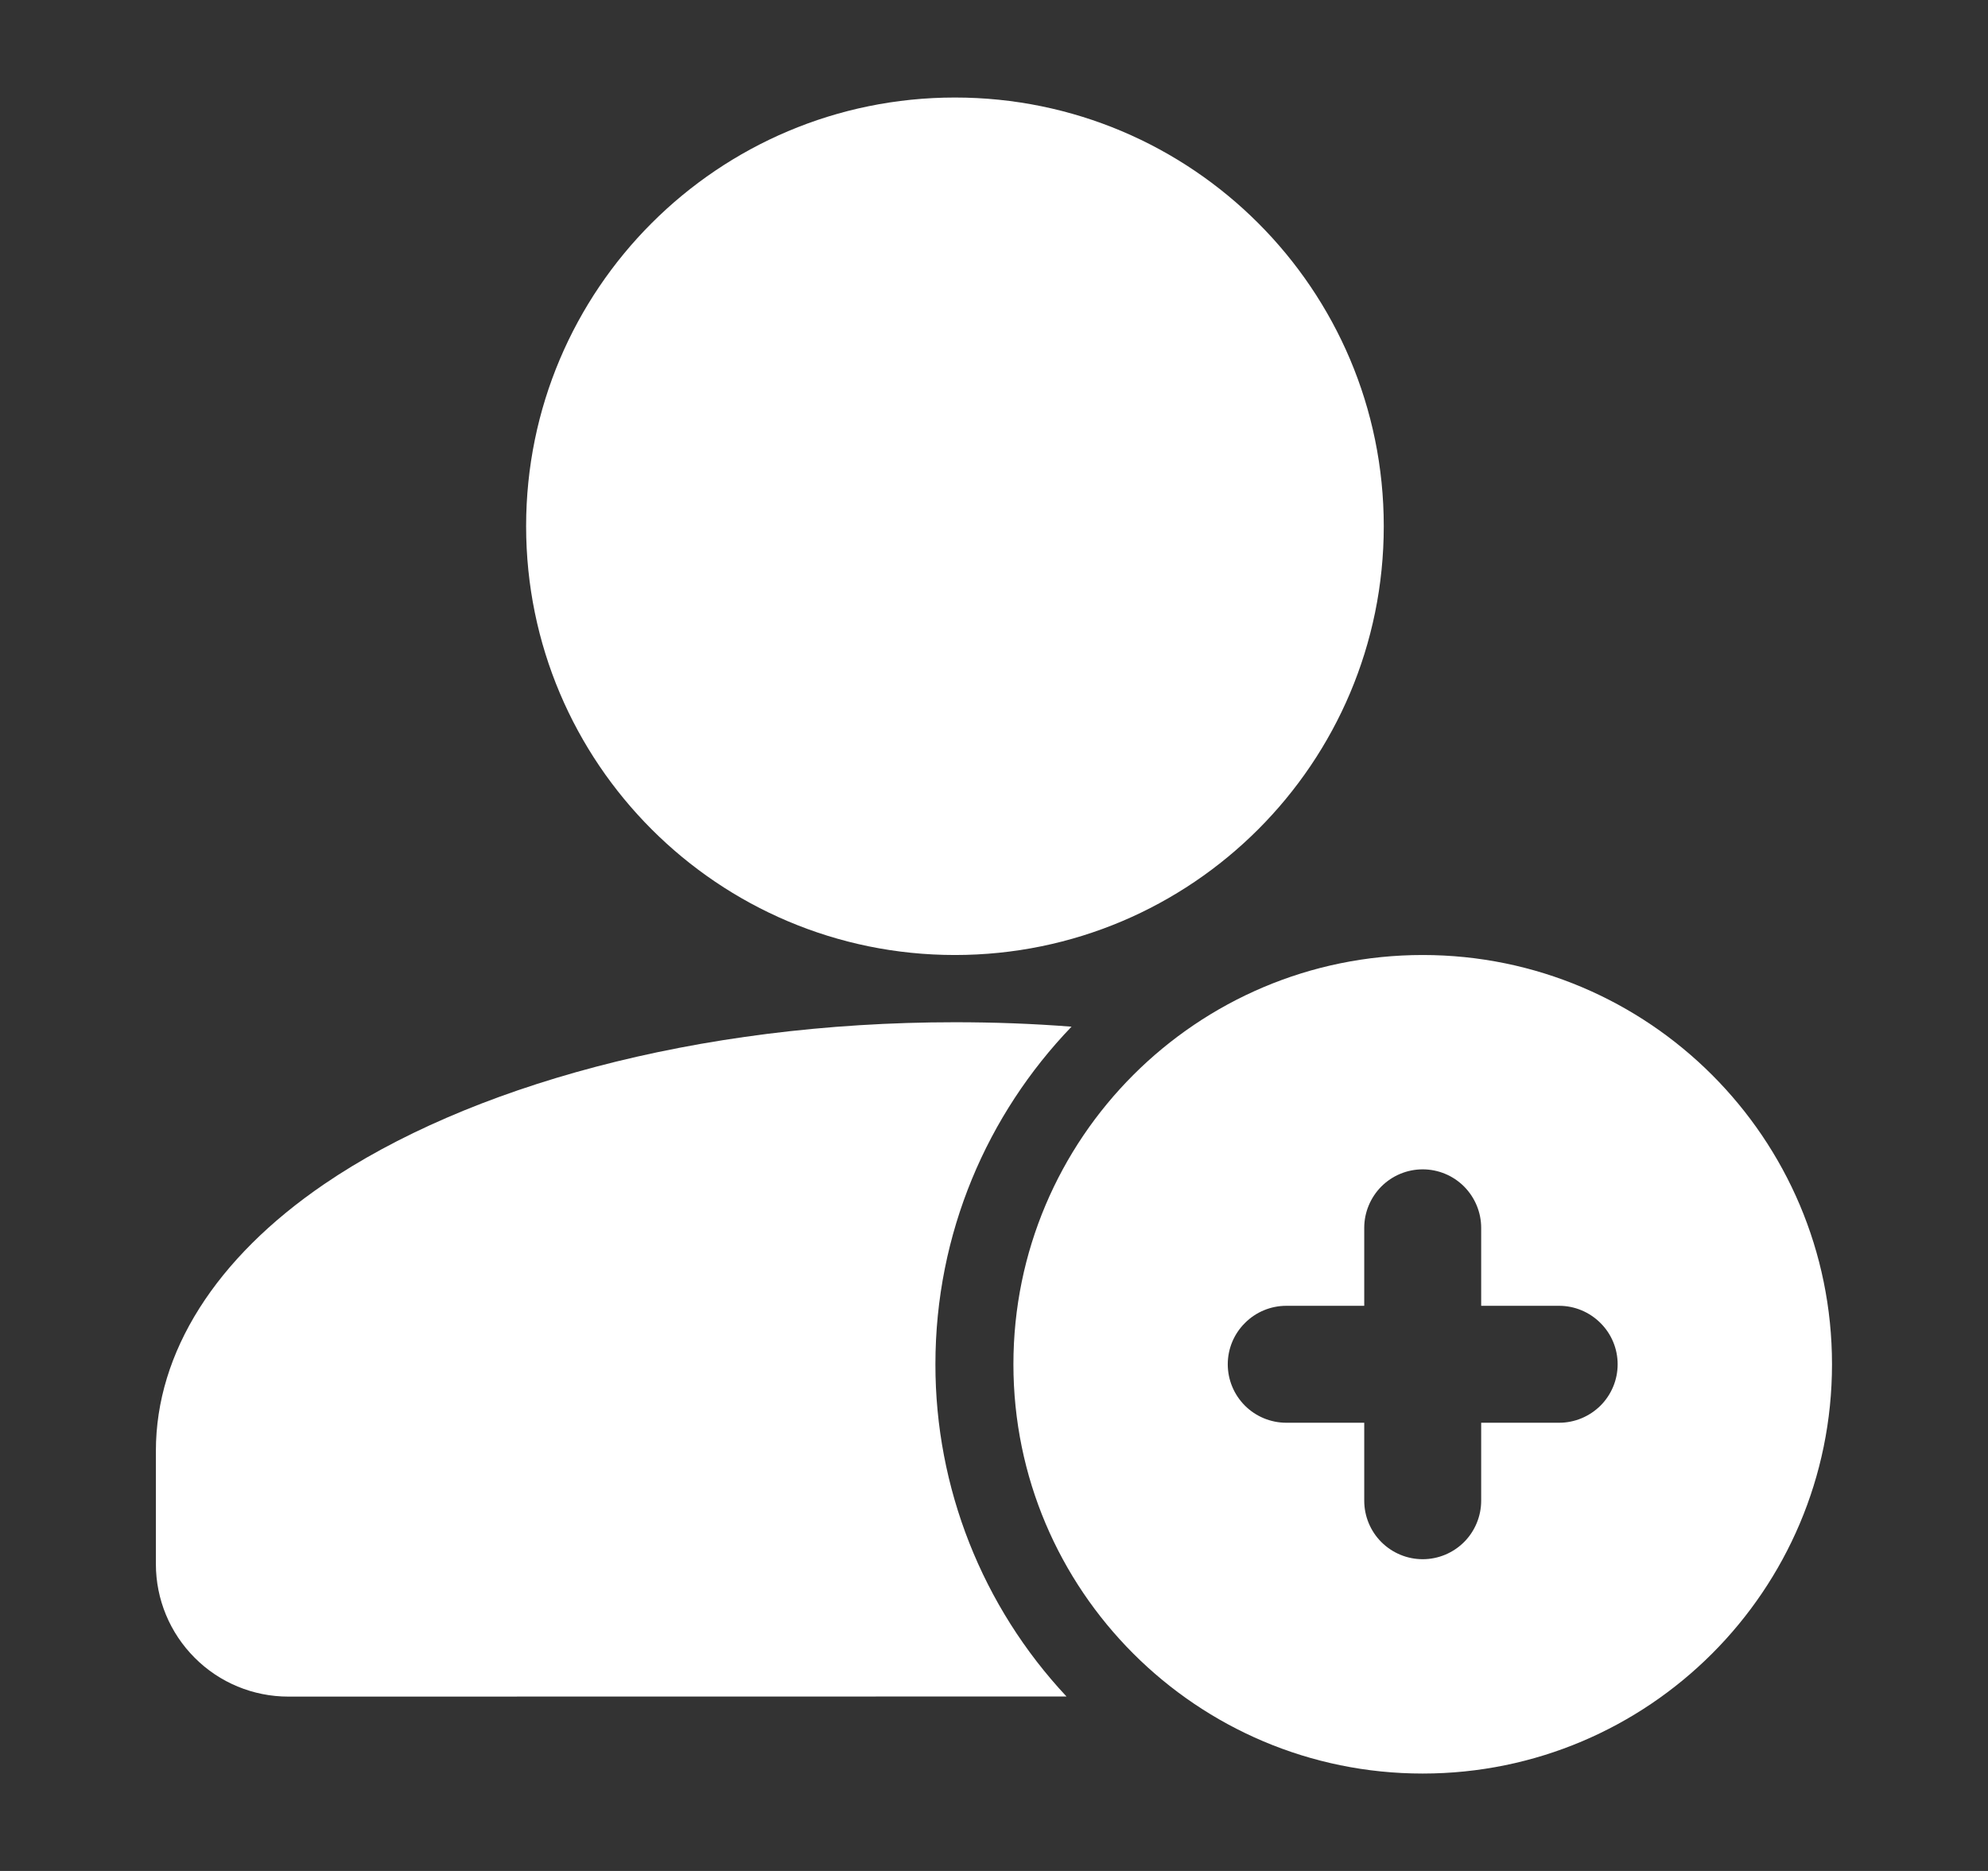
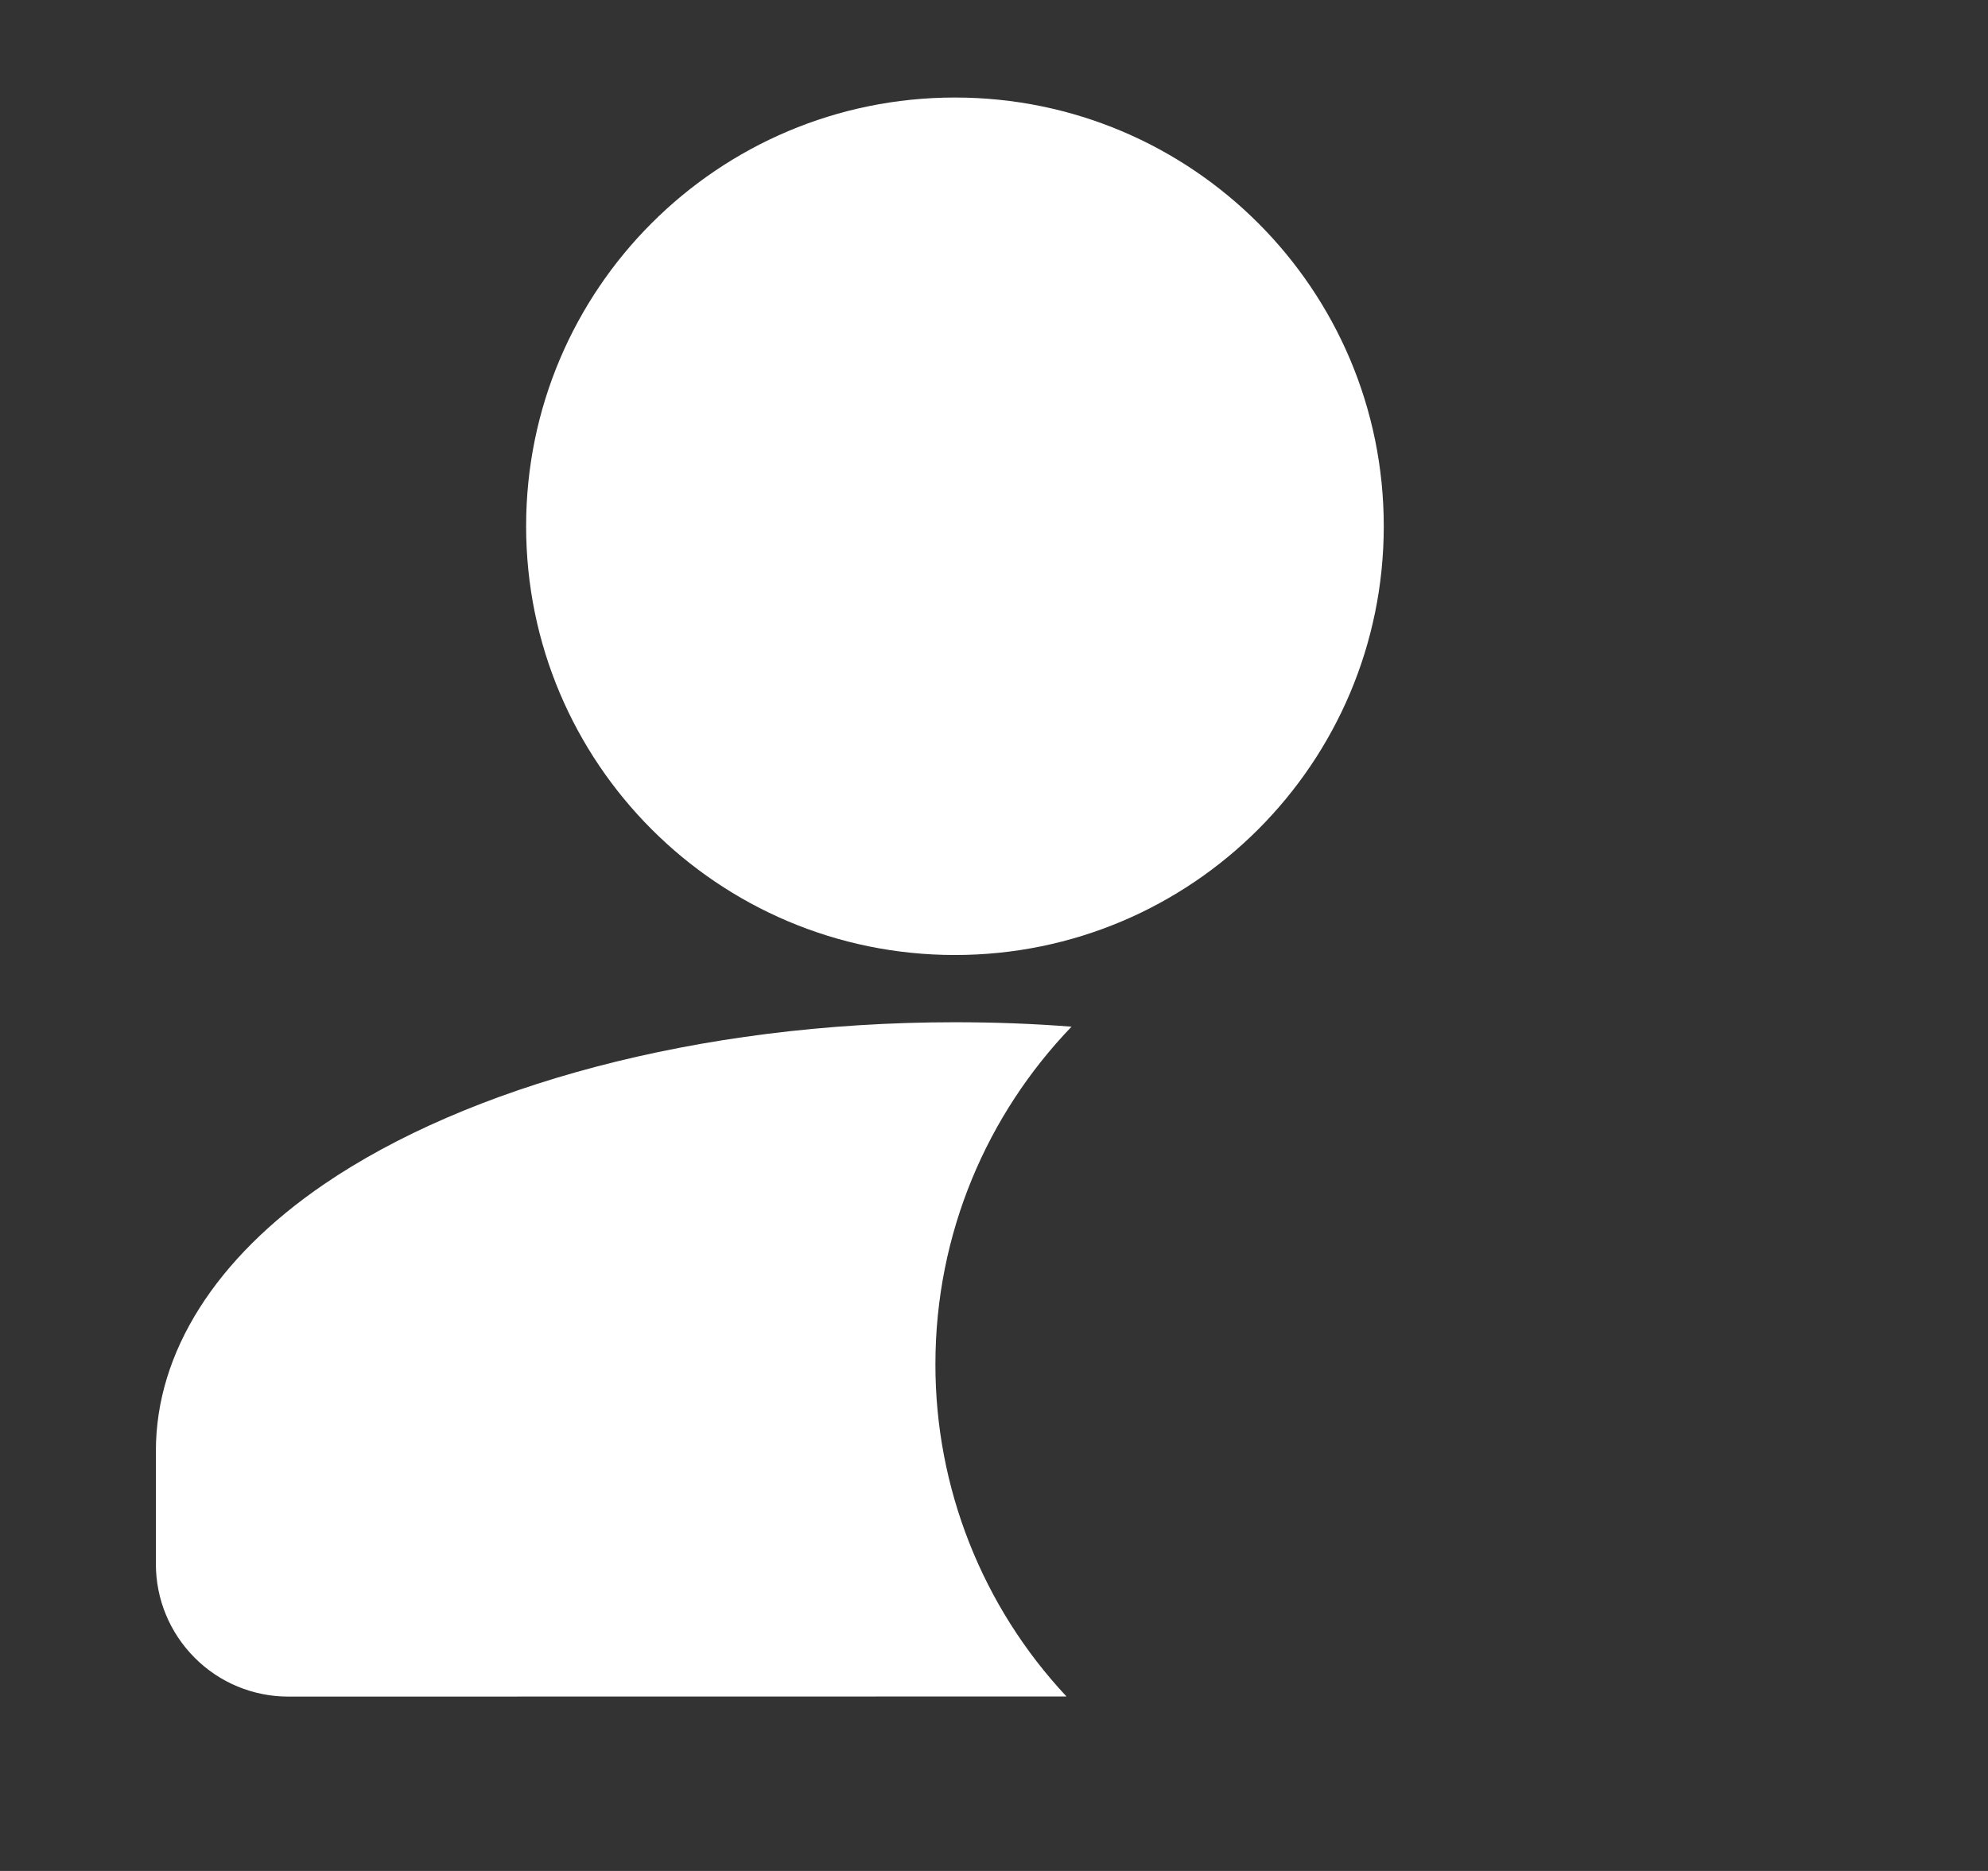
<svg xmlns="http://www.w3.org/2000/svg" width="17" height="16" viewBox="0 0 17 16" fill="none">
  <rect x="0" y="0" width="17" height="16" fill="#333333" stroke="none" />
  <path d="M8.166 8.167C10.191 8.167 11.833 6.525 11.833 4.5C11.833 2.475 10.191 0.834 8.166 0.834C6.141 0.834 4.499 2.475 4.499 4.5C4.499 6.525 6.141 8.167 8.166 8.167Z" fill="white" />
  <path fill-rule="evenodd" clip-rule="evenodd" d="M9.12 14.508C8.399 13.738 7.998 12.722 7.999 11.667C7.999 10.546 8.443 9.529 9.163 8.78C8.831 8.754 8.499 8.742 8.166 8.742C5.951 8.742 3.991 9.296 2.773 10.126C1.845 10.759 1.333 11.564 1.333 12.408V13.376C1.333 13.676 1.452 13.964 1.665 14.177C1.877 14.39 2.165 14.509 2.466 14.509L9.12 14.508Z" fill="white" />
-   <path fill-rule="evenodd" clip-rule="evenodd" d="M12.166 8.167C10.234 8.167 8.666 9.735 8.666 11.667C8.666 13.599 10.234 15.167 12.166 15.167C14.098 15.167 15.666 13.599 15.666 11.667C15.666 9.735 14.098 8.167 12.166 8.167ZM12.666 11.167V10.5C12.666 10.368 12.613 10.241 12.52 10.147C12.426 10.053 12.299 10 12.166 10C12.033 10 11.906 10.053 11.812 10.147C11.719 10.241 11.666 10.368 11.666 10.5V11.167H10.999C10.867 11.167 10.739 11.22 10.646 11.314C10.552 11.407 10.499 11.534 10.499 11.667C10.499 11.8 10.552 11.927 10.646 12.021C10.739 12.114 10.867 12.167 10.999 12.167H11.666V12.834C11.666 12.966 11.719 13.094 11.812 13.187C11.906 13.281 12.033 13.334 12.166 13.334C12.299 13.334 12.426 13.281 12.52 13.187C12.613 13.094 12.666 12.966 12.666 12.834V12.167H13.333C13.465 12.167 13.592 12.114 13.686 12.021C13.78 11.927 13.833 11.8 13.833 11.667C13.833 11.534 13.78 11.407 13.686 11.314C13.592 11.22 13.465 11.167 13.333 11.167H12.666Z" fill="white" />
</svg>